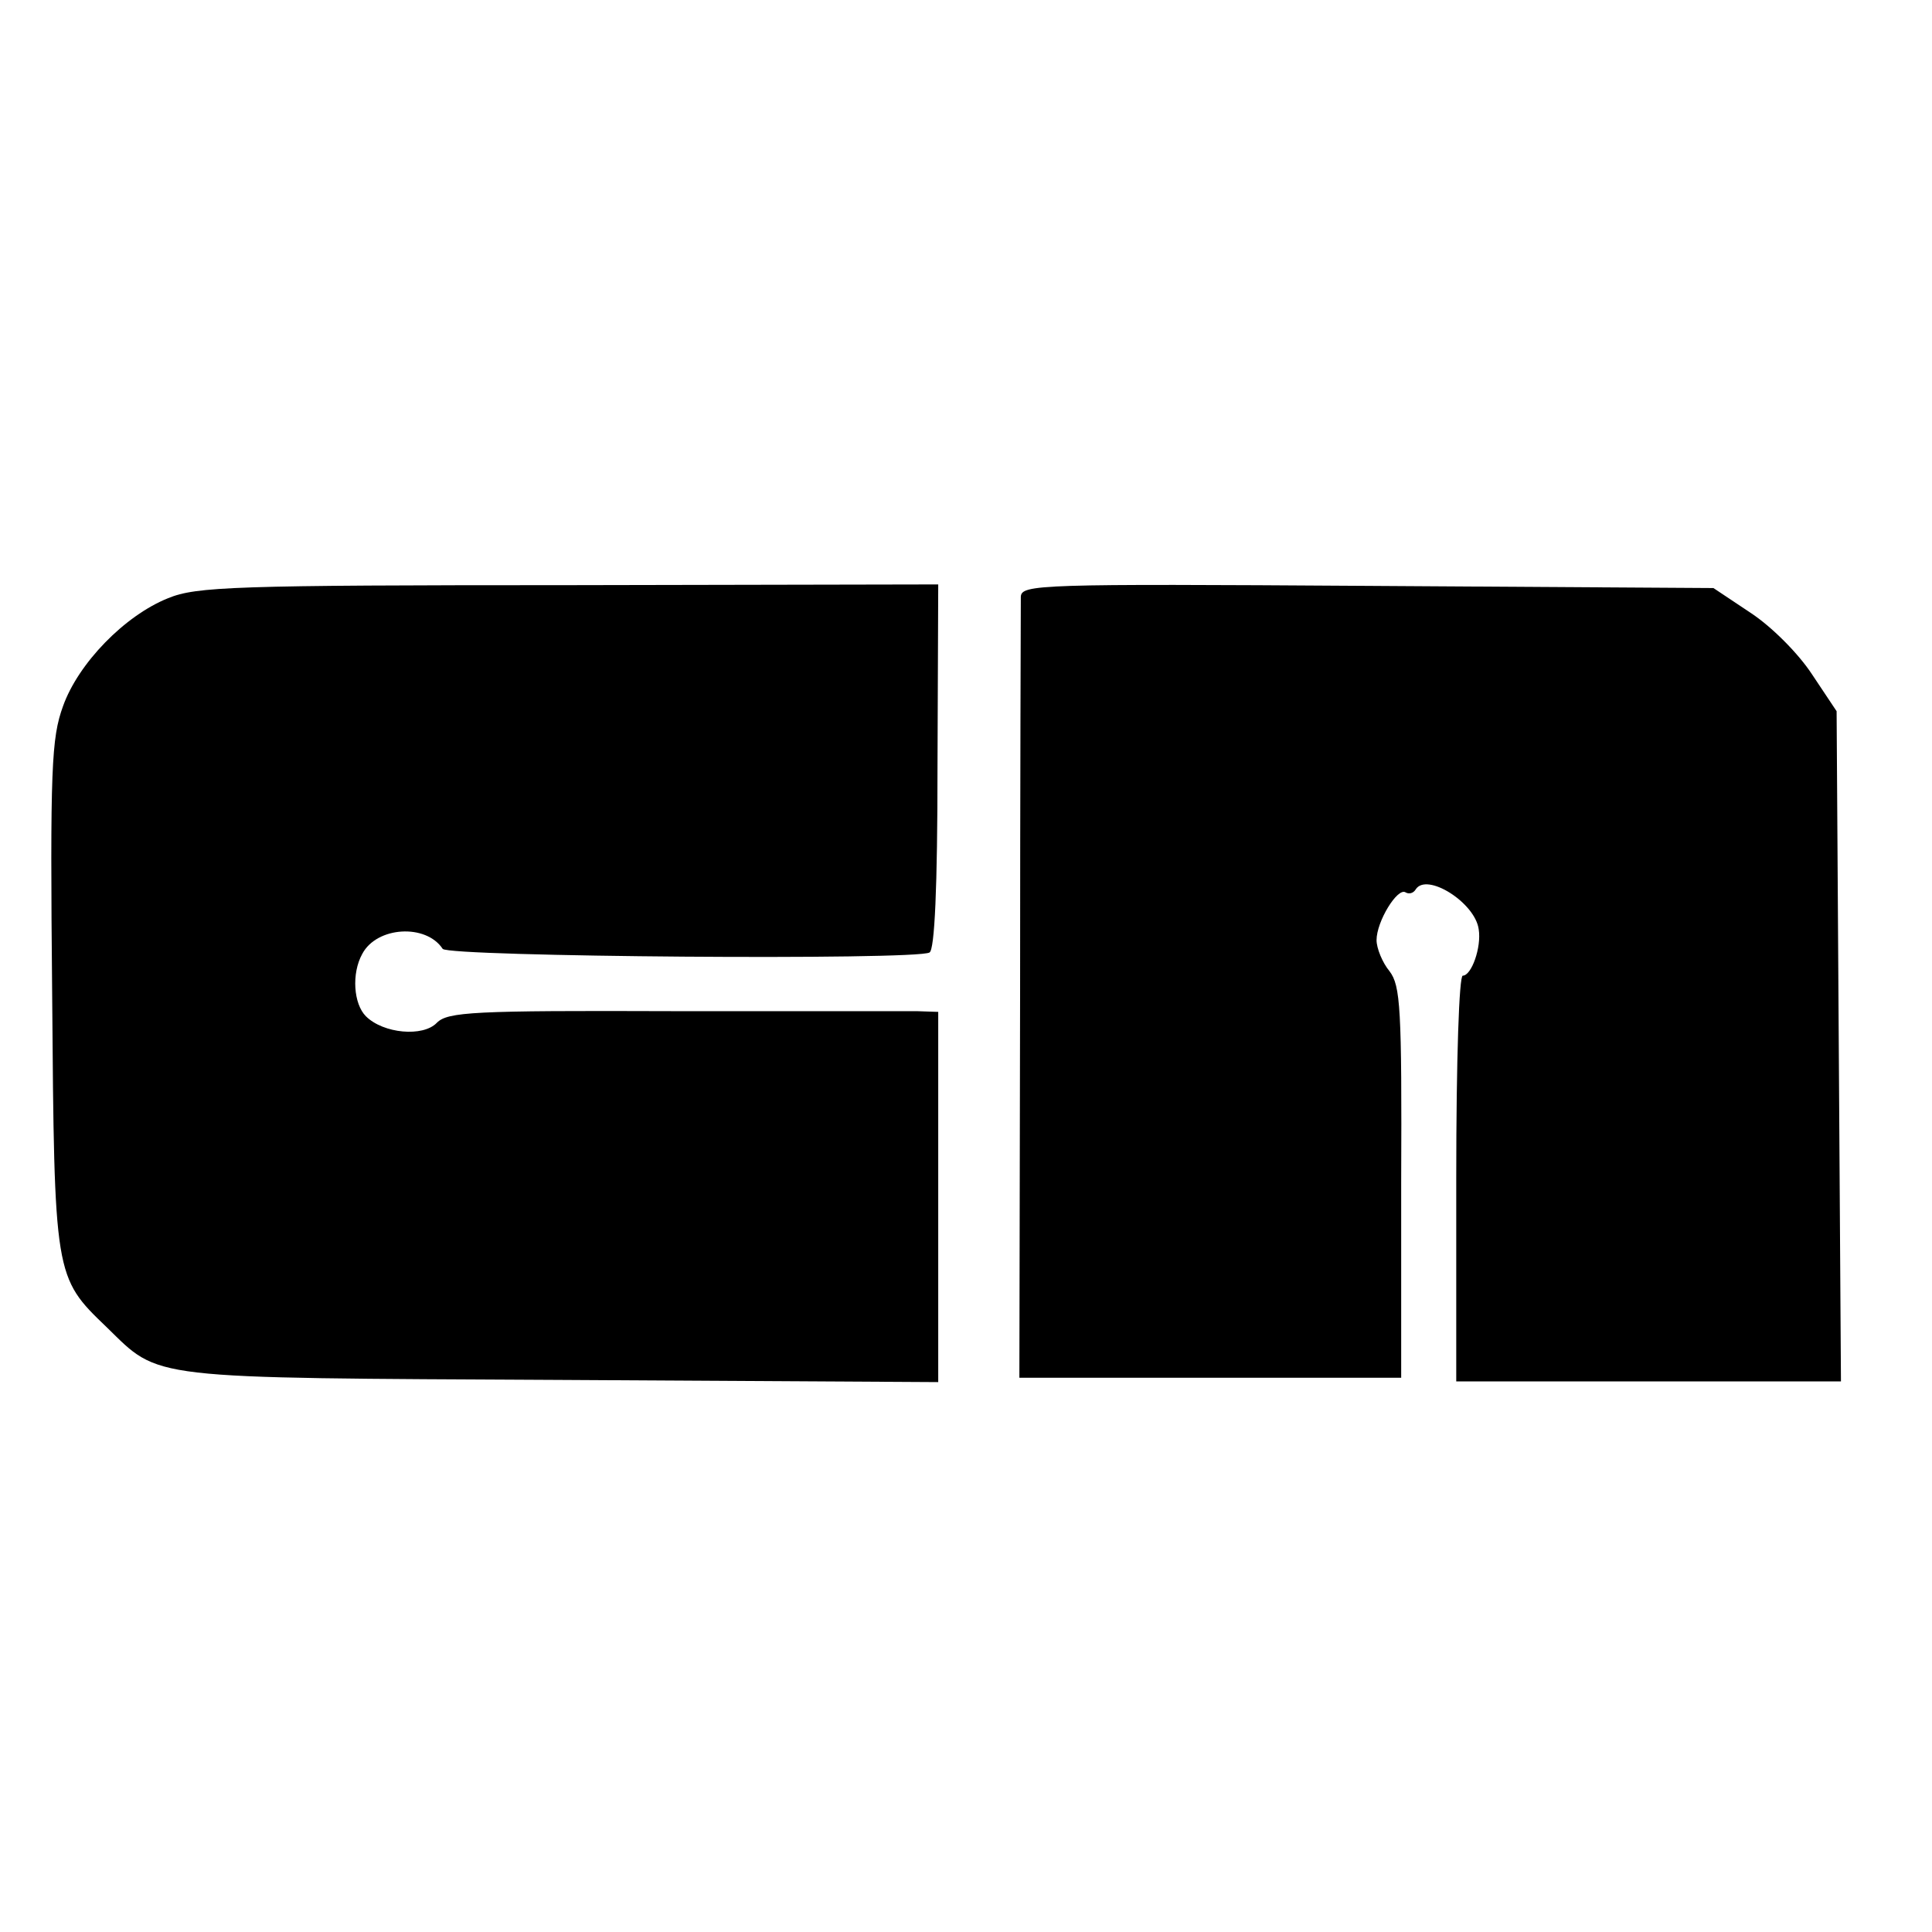
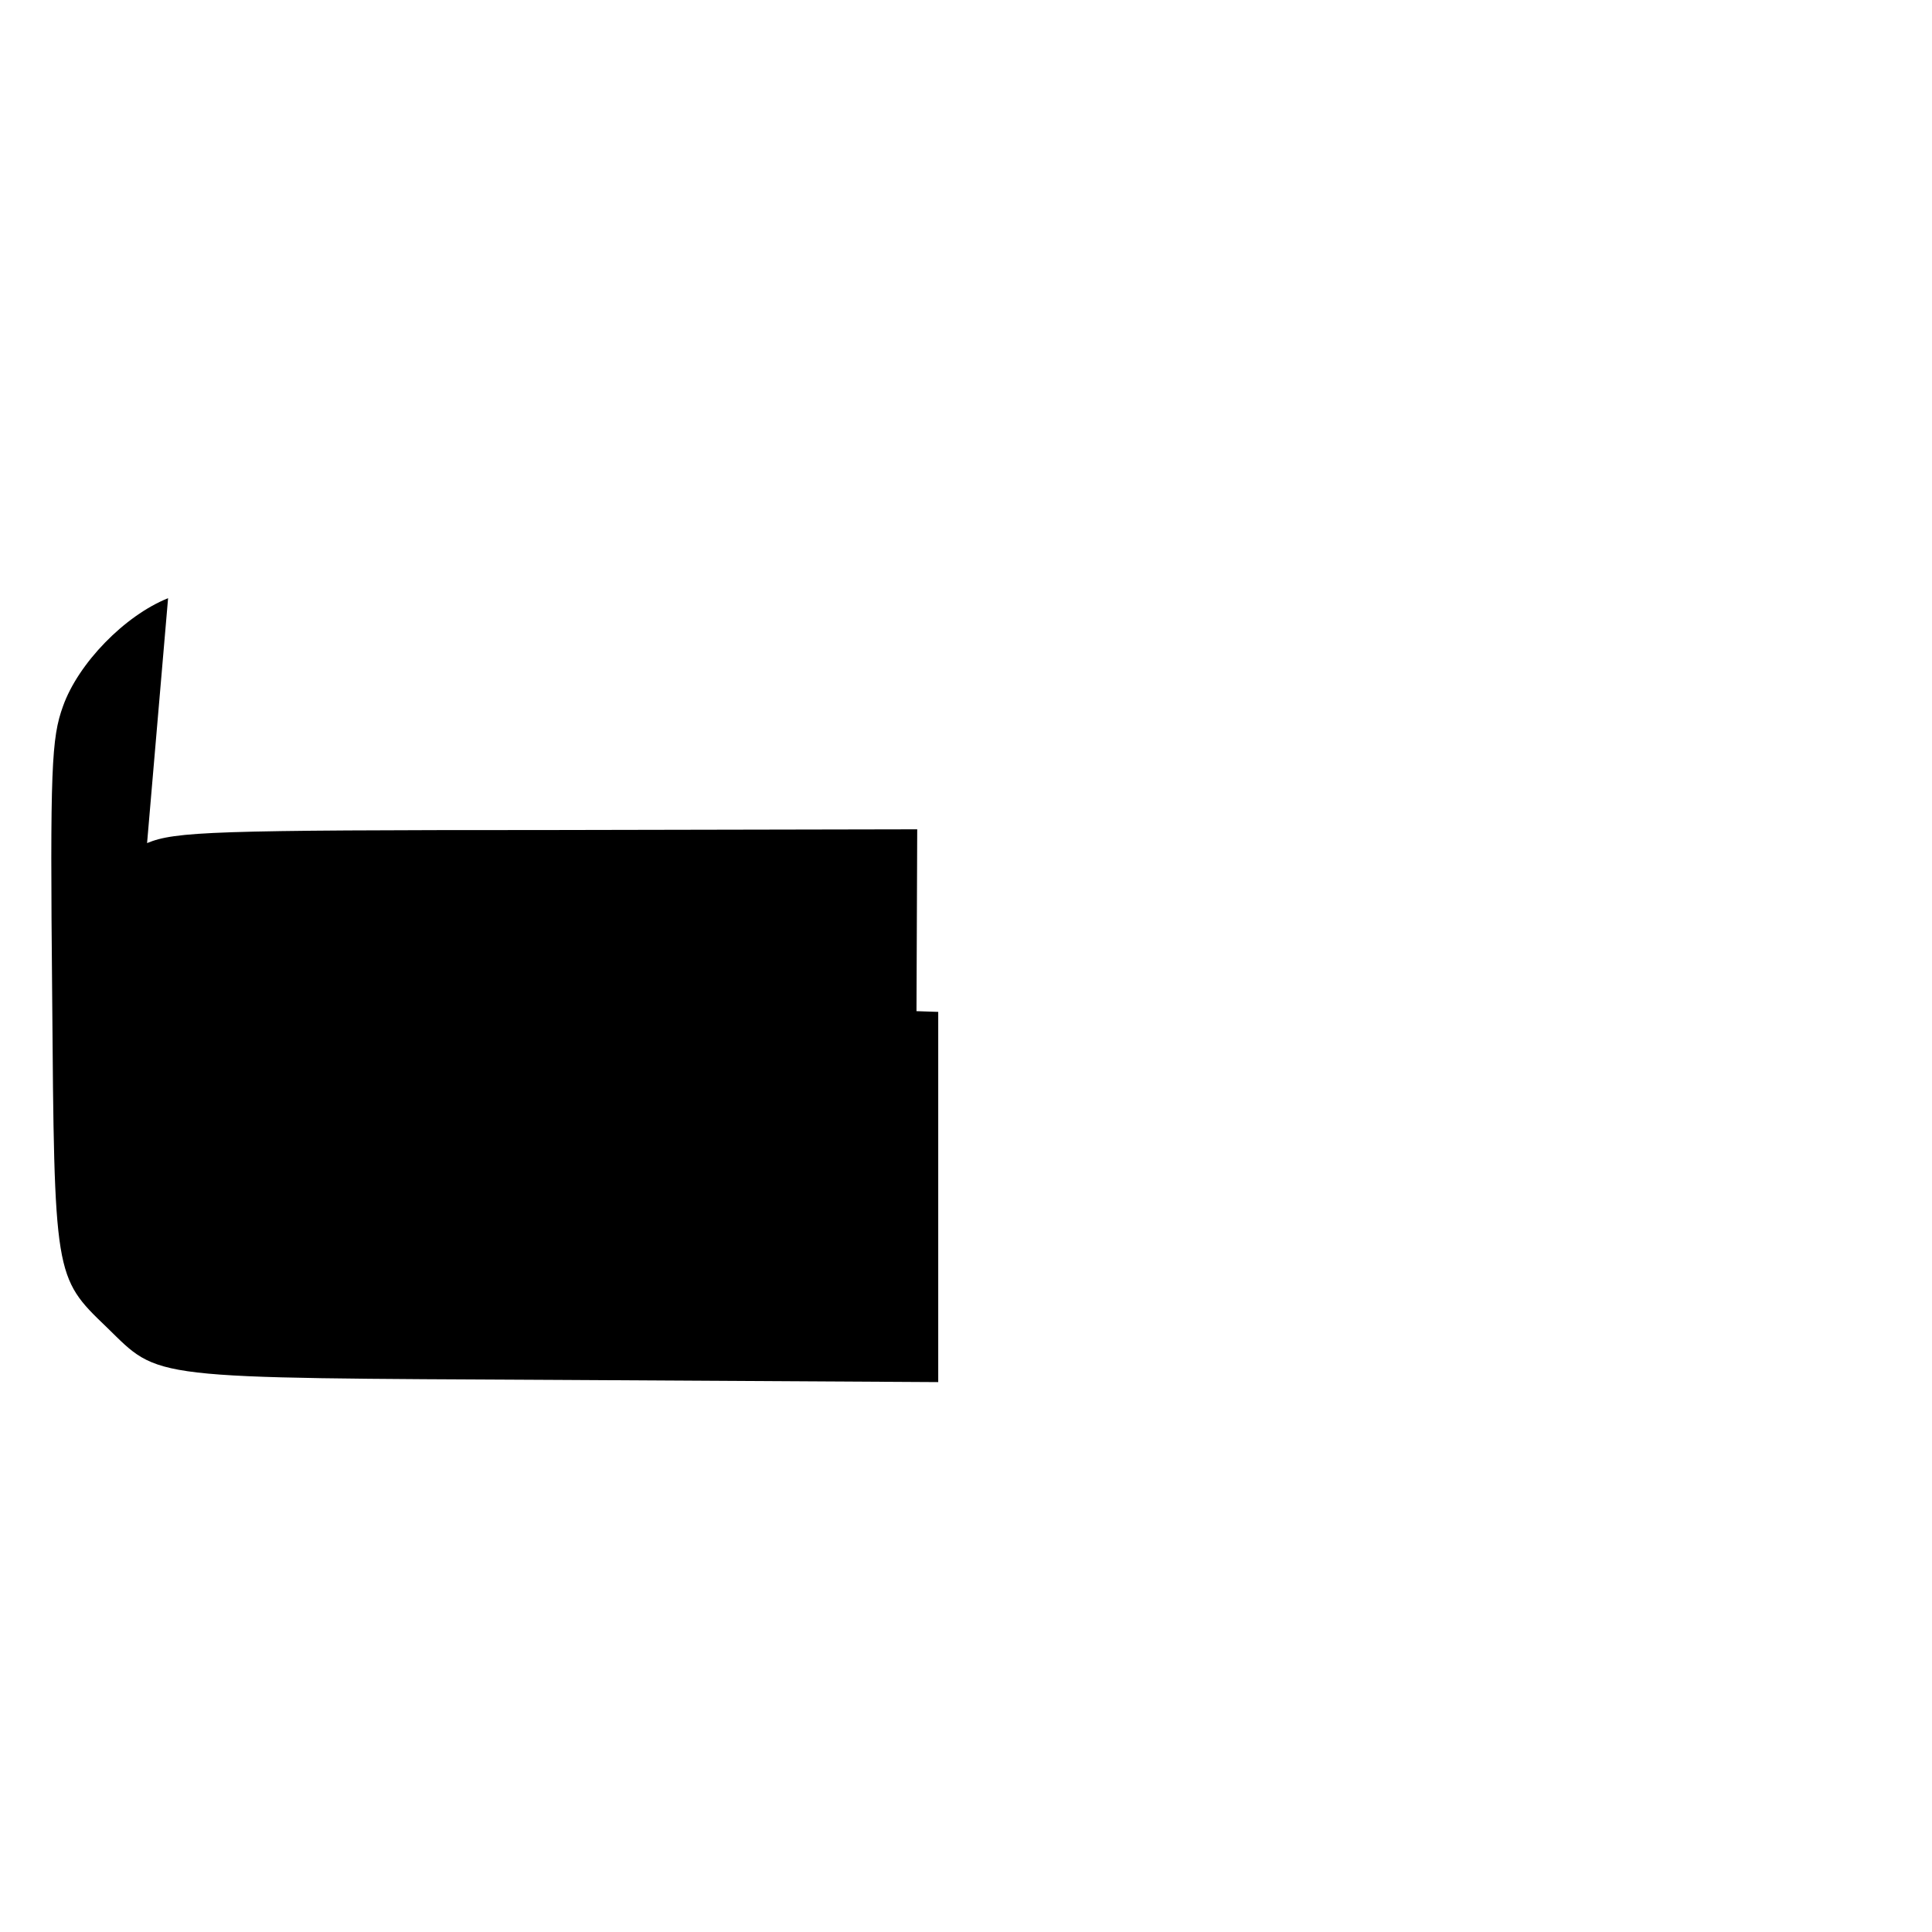
<svg xmlns="http://www.w3.org/2000/svg" version="1.0" width="16pt" height="16pt" viewBox="0 0 16 16" preserveAspectRatio="xMidYMid meet">
  <g transform="translate(0,16) scale(0.006,-0.006)" fill="#000000" stroke="none">
-     <path d="M232 1841 c-60 -24 -124 -90 -145 -149 -16 -44 -18 -85 -15 -398 3 -389 3 -390 75 -459 75 -73 50 -70 628 -73 l520 -3 0 256 0 255 -30 1 c-16 0 -168 0 -337 0 -275 1 -310 -1 -325 -16 -19 -20 -74 -15 -98 9 -17 17 -20 59 -5 86 20 38 88 42 111 7 8 -11 654 -16 672 -5 7 4 11 88 11 257 l1 251 -510 -1 c-463 0 -514 -2 -553 -18z" />
-     <path d="M1409 1843 c0 -10 -1 -256 -1 -548 l-1 -530 263 0 264 0 0 269 c1 242 -1 272 -16 292 -10 12 -18 32 -18 43 0 26 29 73 40 66 5 -3 11 -1 14 4 15 24 82 -18 87 -55 4 -25 -10 -64 -22 -64 -5 0 -9 -113 -9 -280 l0 -280 265 0 266 0 -3 463 -3 462 -34 51 c-19 29 -56 66 -85 85 l-51 34 -477 3 c-455 3 -478 2 -479 -15z" />
+     <path d="M232 1841 c-60 -24 -124 -90 -145 -149 -16 -44 -18 -85 -15 -398 3 -389 3 -390 75 -459 75 -73 50 -70 628 -73 l520 -3 0 256 0 255 -30 1 l1 251 -510 -1 c-463 0 -514 -2 -553 -18z" />
  </g>
</svg>